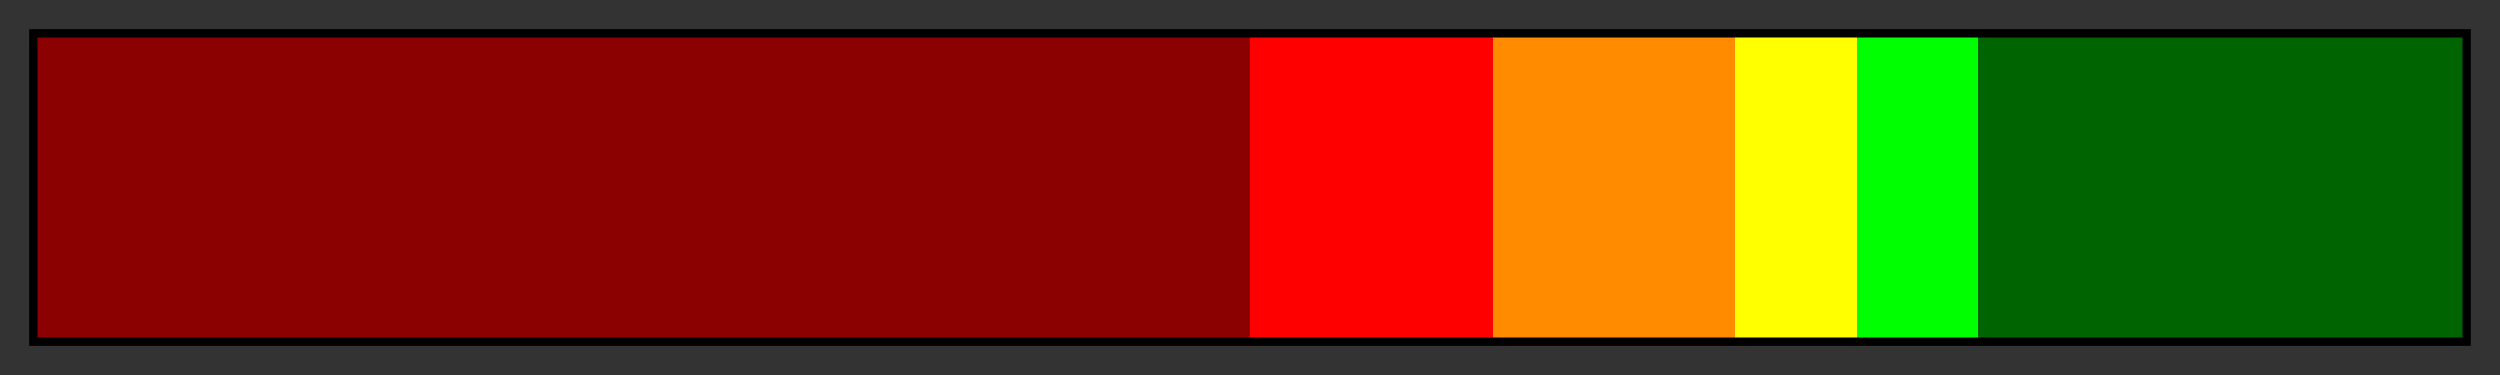
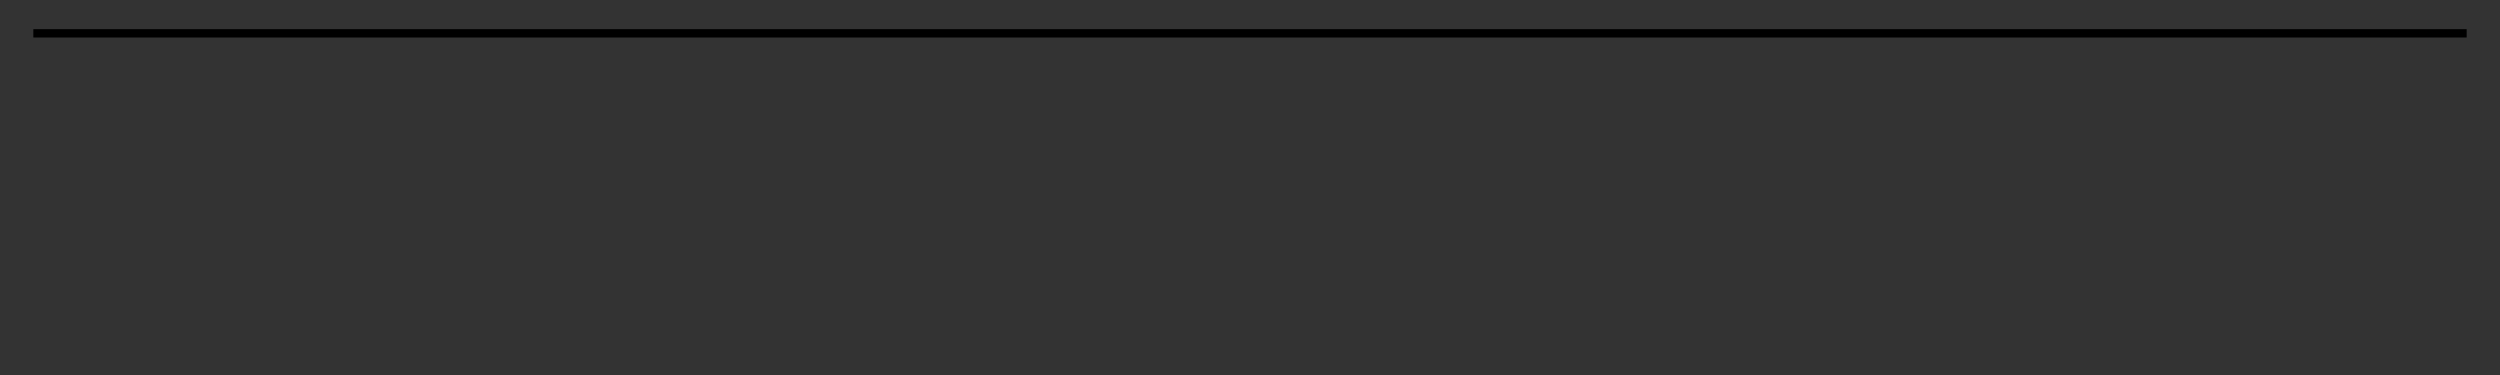
<svg xmlns="http://www.w3.org/2000/svg" height="45" viewBox="0 0 300 45" width="300">
  <rect x="0" y="0" width="300" height="45" fill="#333333" stroke="none" />
  <linearGradient id="a" gradientUnits="objectBoundingBox" spreadMethod="pad" x1="0%" x2="100%" y1="0%" y2="0%">
    <stop offset="0" stop-color="#8b0000" />
    <stop offset=".5" stop-color="#8b0000" />
    <stop offset=".5" stop-color="#f00" />
    <stop offset=".6" stop-color="#f00" />
    <stop offset=".6" stop-color="#ff8c00" />
    <stop offset=".7" stop-color="#ff8c00" />
    <stop offset=".7" stop-color="#ff0" />
    <stop offset=".75" stop-color="#ff0" />
    <stop offset=".75" stop-color="#0f0" />
    <stop offset=".8" stop-color="#0f0" />
    <stop offset=".8" stop-color="#006400" />
    <stop offset="1" stop-color="#006400" />
  </linearGradient>
-   <path d="m4 4h292v37h-292z" fill="url(#a)" stroke="#000" />
+   <path d="m4 4h292h-292z" fill="url(#a)" stroke="#000" />
</svg>